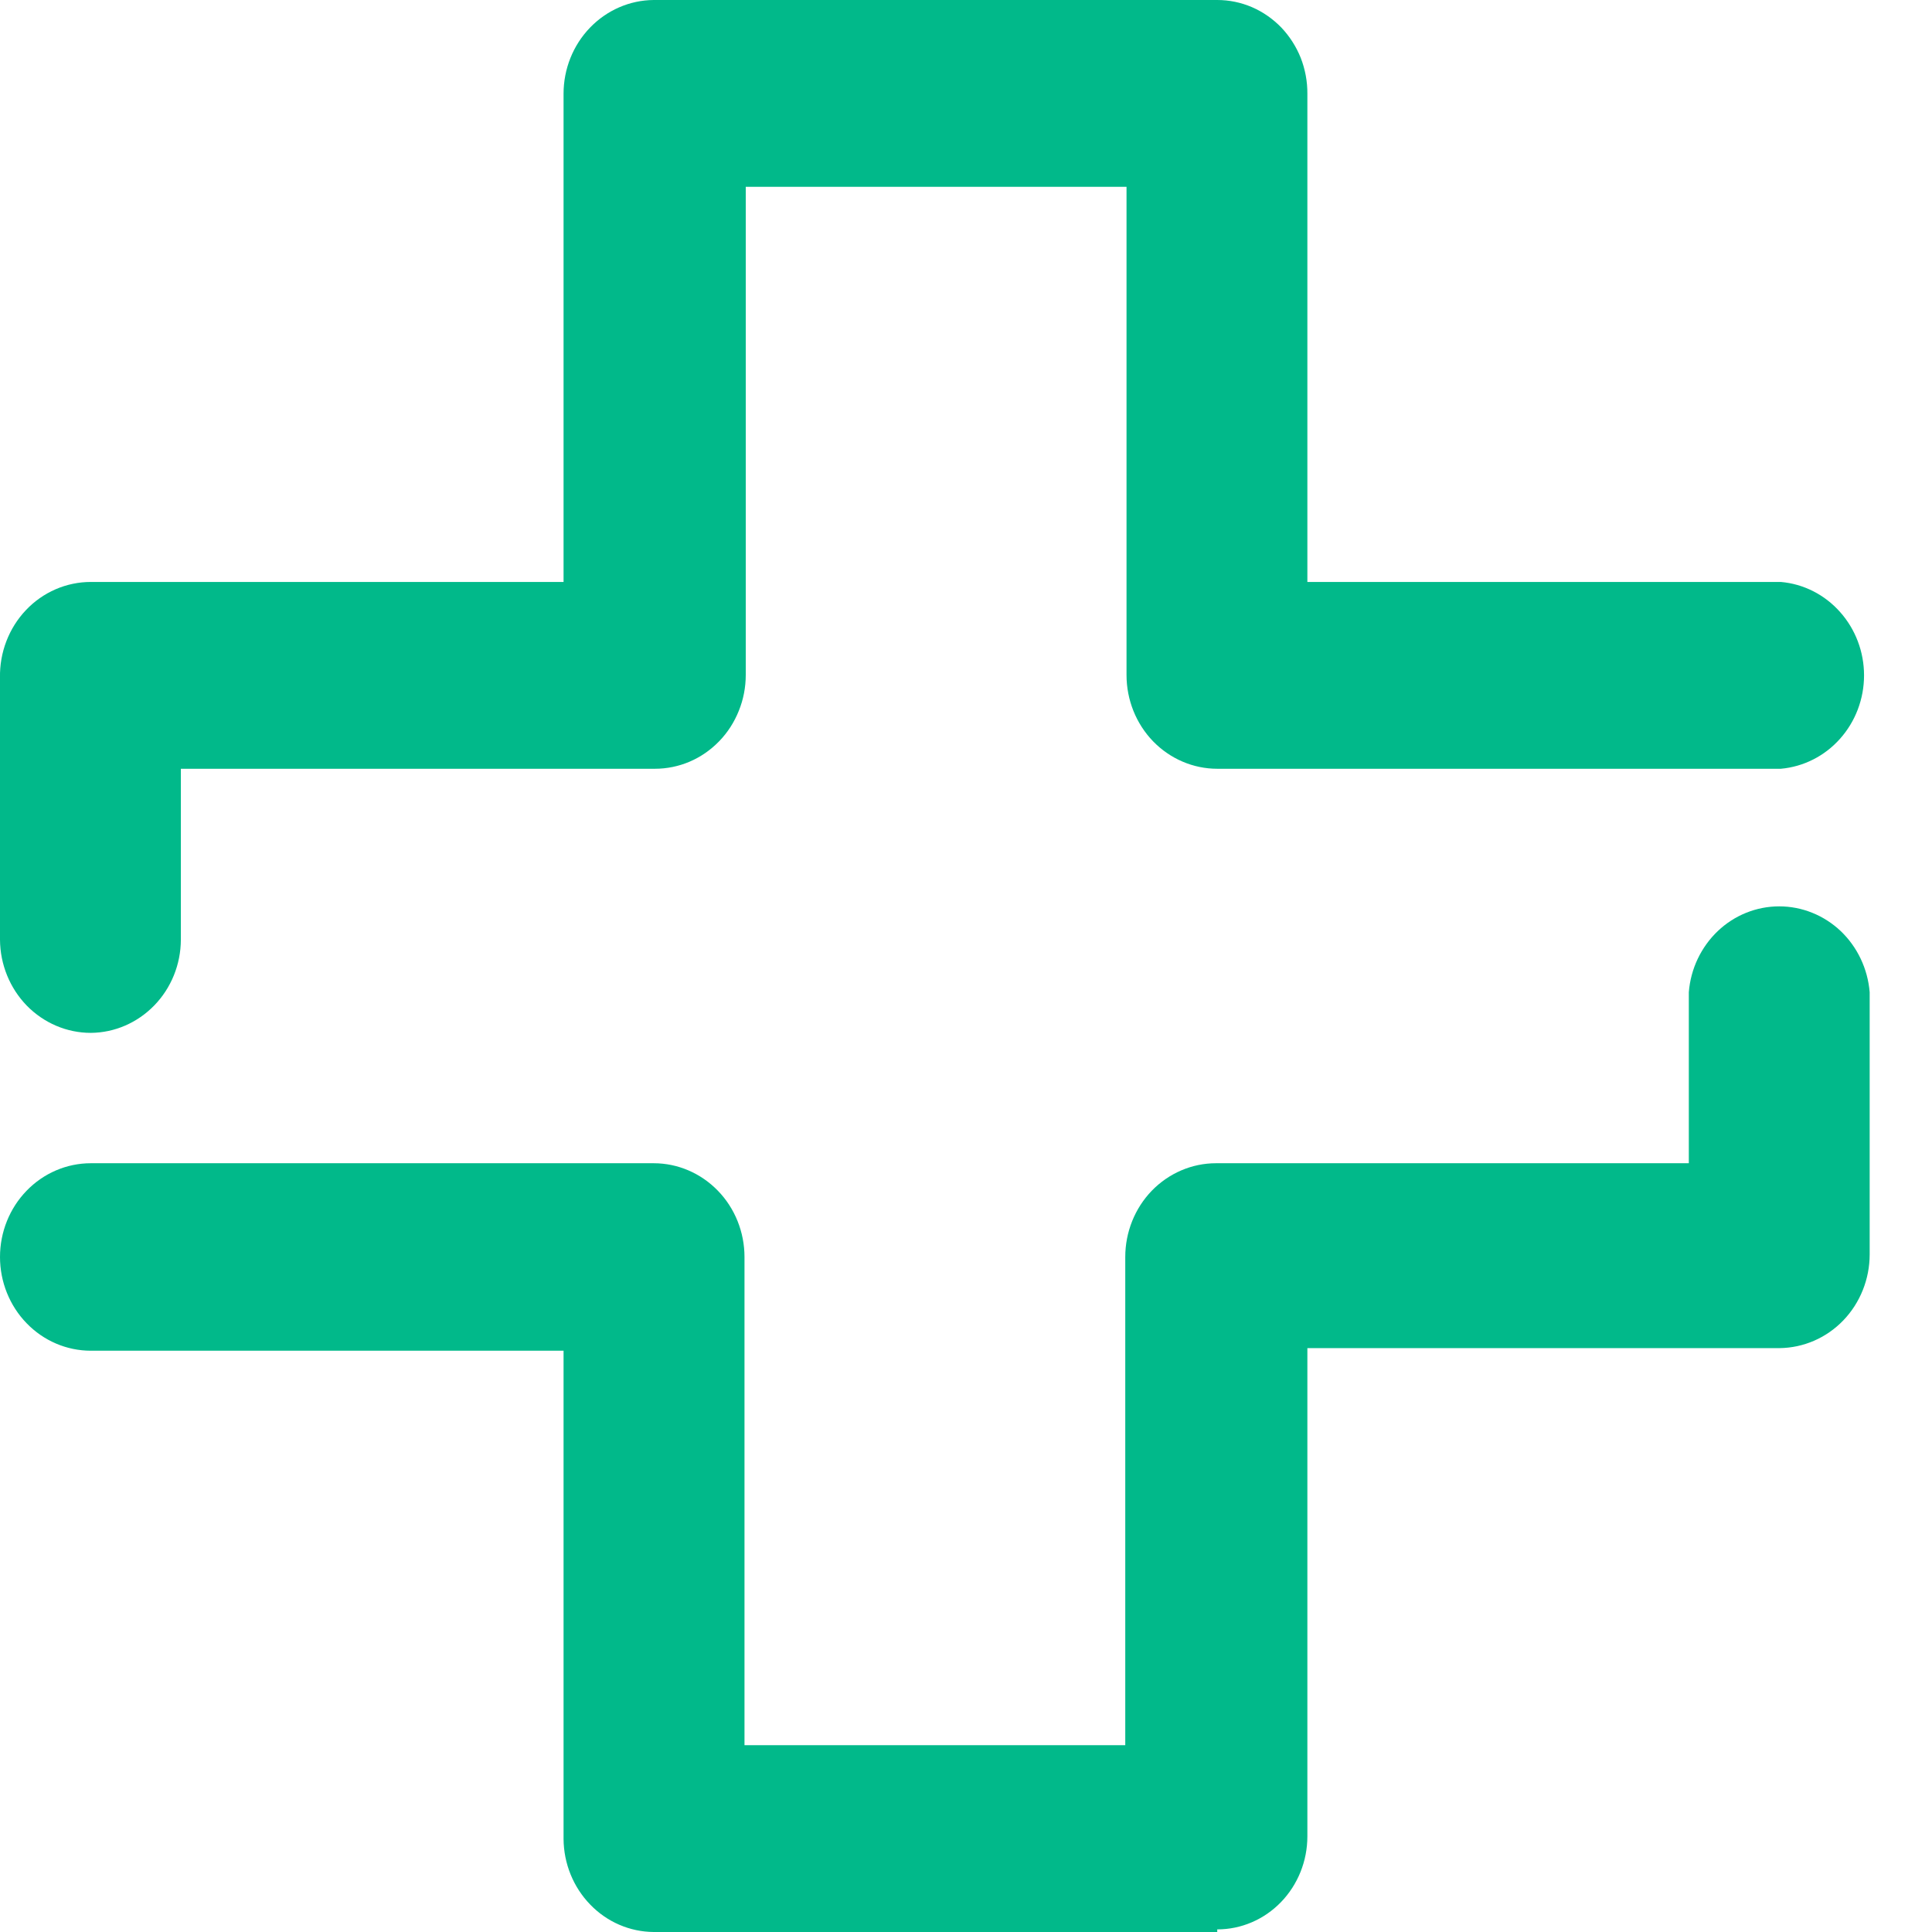
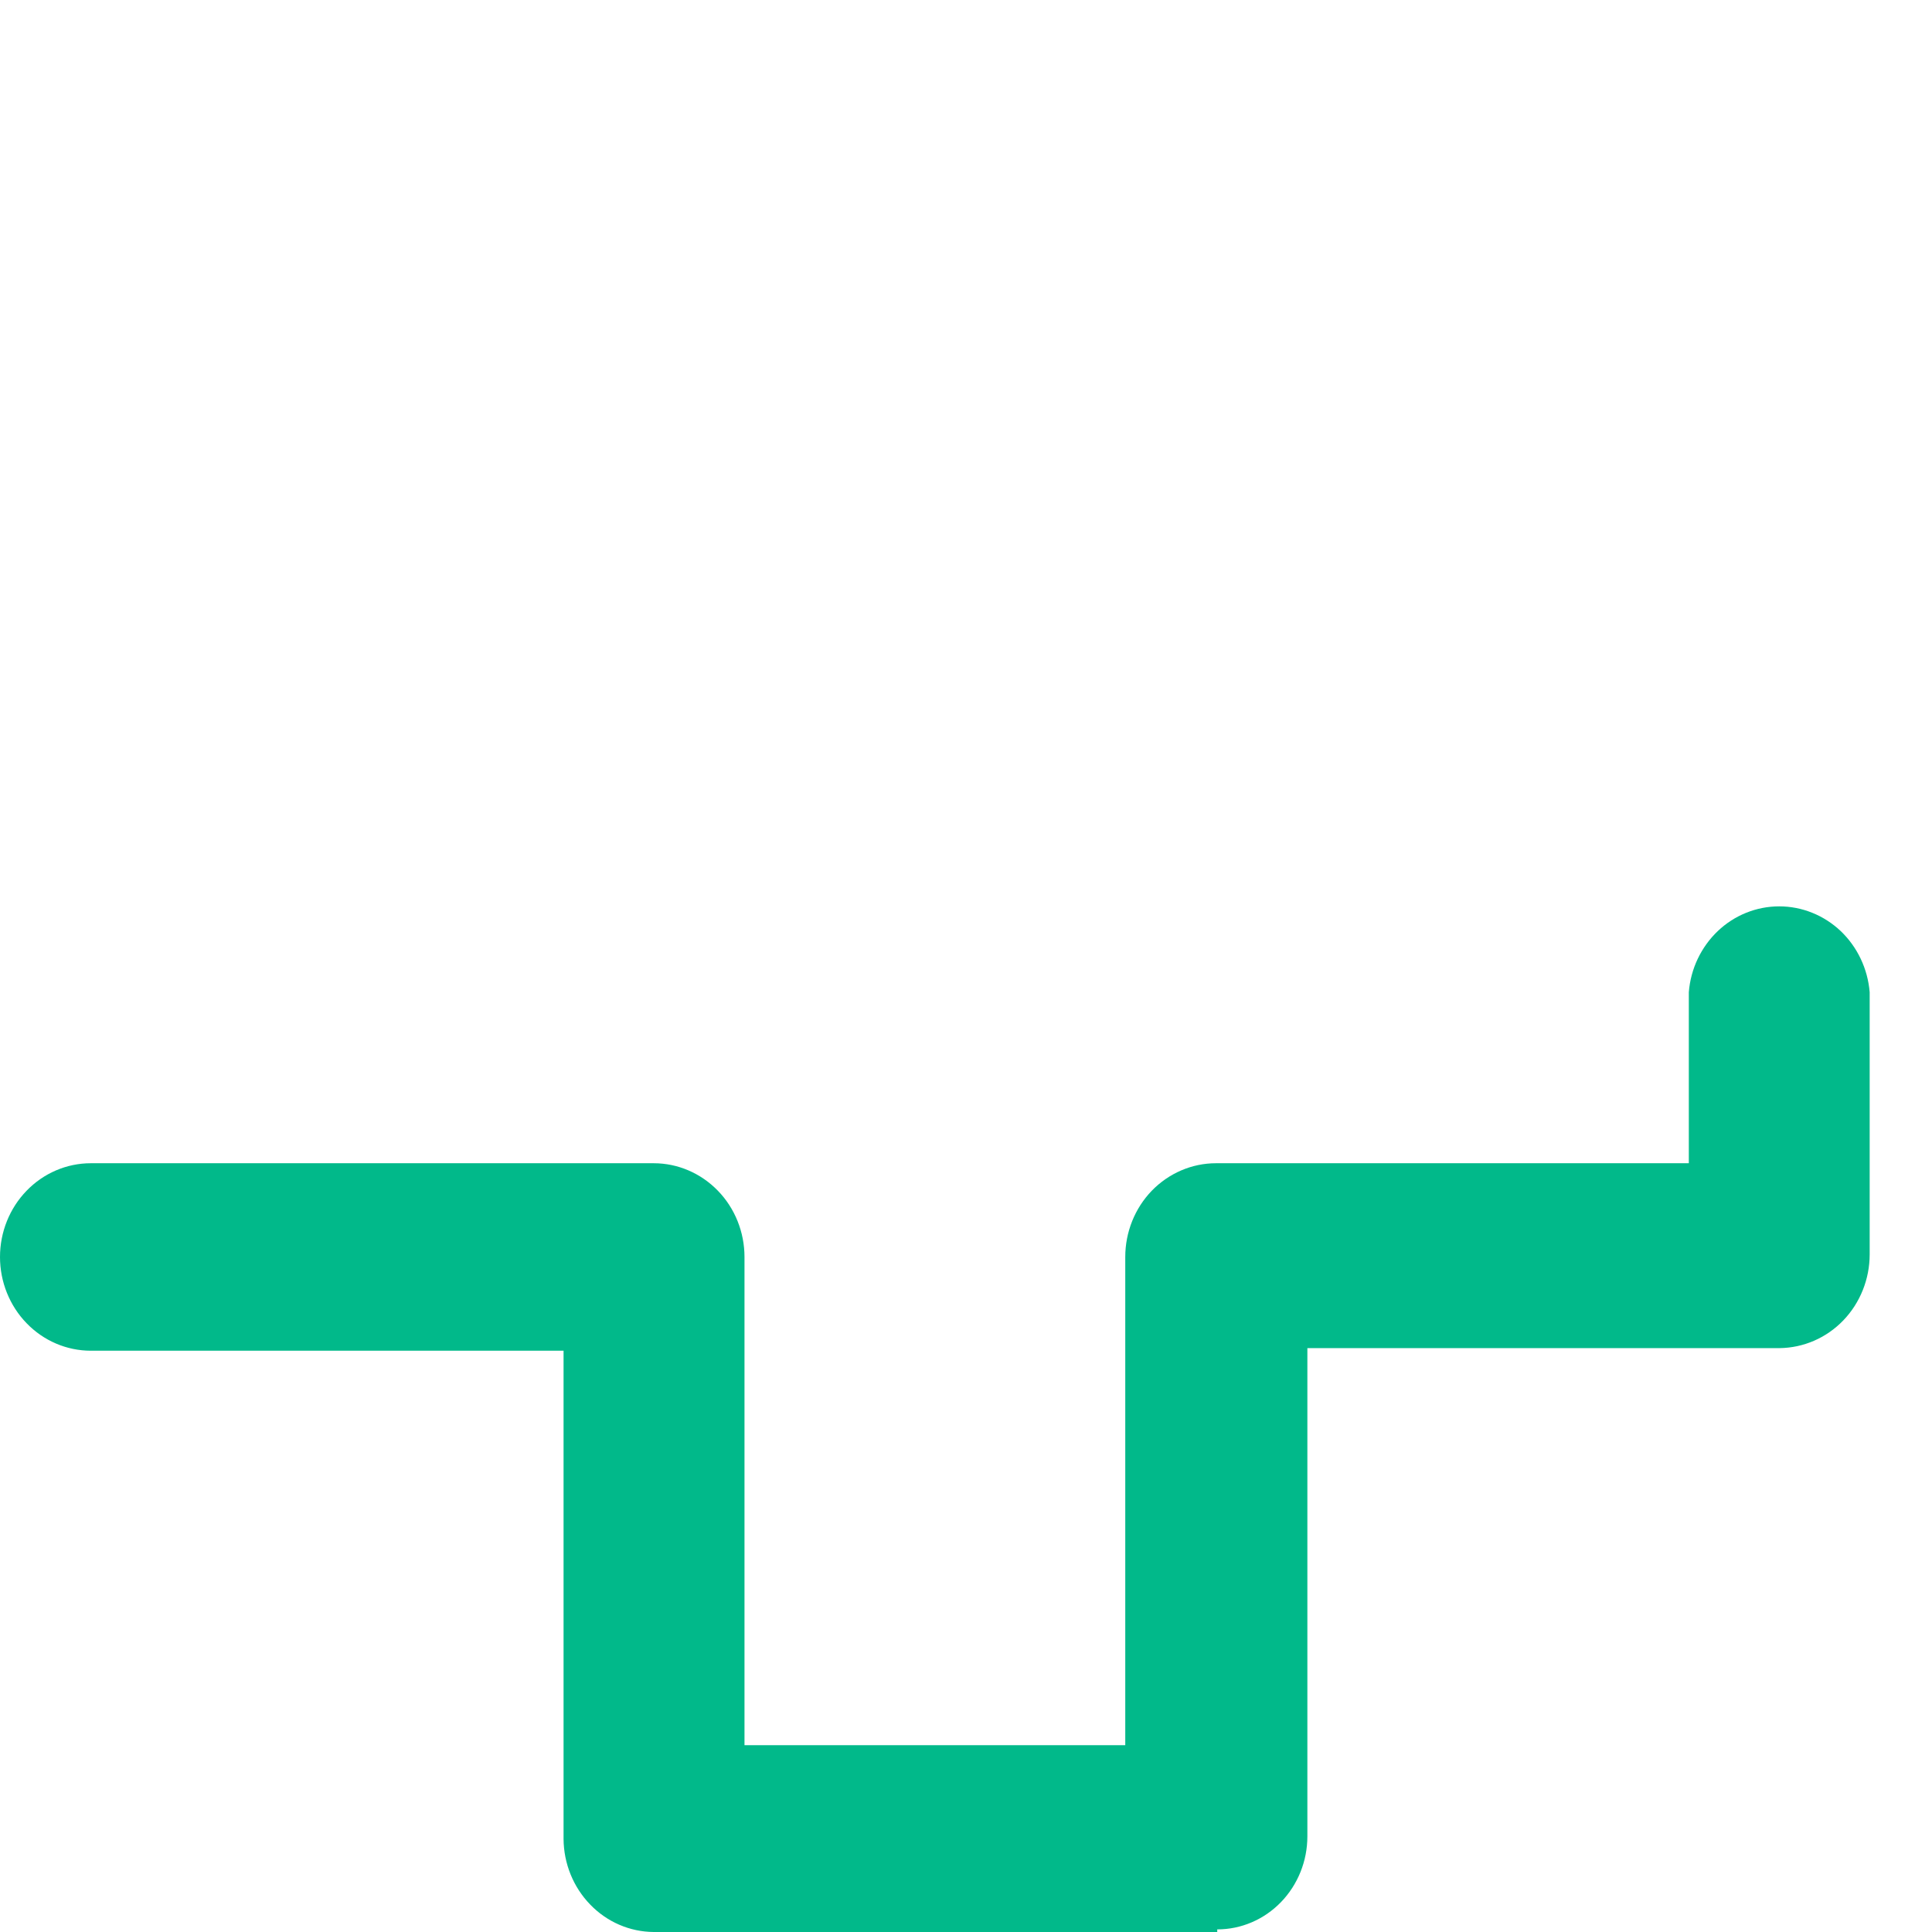
<svg xmlns="http://www.w3.org/2000/svg" width="23" height="23" viewBox="0 0 23 23" fill="none">
-   <path d="M1.081 12.296C0.795 12.296 0.522 12.179 0.319 11.972C0.117 11.764 0.002 11.482 0 11.188V8.067C-0.003 7.919 0.023 7.771 0.076 7.633C0.129 7.495 0.208 7.369 0.309 7.263C0.409 7.157 0.529 7.073 0.662 7.015C0.794 6.958 0.937 6.928 1.081 6.928H6.709V1.116C6.709 0.821 6.822 0.539 7.023 0.33C7.224 0.121 7.497 0.002 7.782 3.40641e-10H14.491C14.633 -3.62365e-06 14.773 0.029 14.904 0.085C15.034 0.141 15.153 0.224 15.253 0.327C15.352 0.431 15.431 0.554 15.485 0.689C15.538 0.825 15.565 0.97 15.564 1.116V6.928H21.2C21.47 6.951 21.722 7.079 21.905 7.285C22.089 7.491 22.191 7.76 22.191 8.04C22.191 8.32 22.089 8.589 21.905 8.795C21.722 9.001 21.47 9.128 21.2 9.152H14.491C14.205 9.152 13.93 9.034 13.727 8.825C13.525 8.616 13.411 8.332 13.411 8.036V2.224H8.878V8.036C8.878 8.182 8.85 8.328 8.795 8.463C8.741 8.598 8.662 8.721 8.561 8.825C8.461 8.928 8.342 9.011 8.211 9.067C8.08 9.123 7.939 9.152 7.797 9.152H2.153V11.188C2.152 11.481 2.038 11.762 1.837 11.969C1.636 12.176 1.365 12.294 1.081 12.296Z" fill="#01B98A" />
  <path d="M14.491 23H7.782C7.498 22.998 7.226 22.881 7.026 22.673C6.825 22.466 6.711 22.185 6.709 21.892V16.08H1.081C0.794 16.08 0.519 15.962 0.317 15.753C0.114 15.544 0 15.26 0 14.964C0 14.668 0.114 14.384 0.317 14.175C0.519 13.966 0.794 13.848 1.081 13.848H7.782C8.069 13.848 8.343 13.966 8.546 14.175C8.749 14.384 8.863 14.668 8.863 14.964V20.776H13.396V14.964C13.396 14.668 13.51 14.384 13.712 14.175C13.915 13.966 14.19 13.848 14.476 13.848H20.105V11.812C20.127 11.533 20.251 11.274 20.45 11.084C20.649 10.895 20.91 10.79 21.181 10.79C21.452 10.79 21.713 10.895 21.913 11.084C22.112 11.274 22.235 11.533 22.258 11.812V14.933C22.258 15.227 22.145 15.51 21.944 15.719C21.743 15.928 21.47 16.046 21.185 16.049H15.564V21.861C15.564 22.155 15.451 22.436 15.25 22.644C15.049 22.852 14.776 22.969 14.491 22.969" fill="#01B98A" />
</svg>